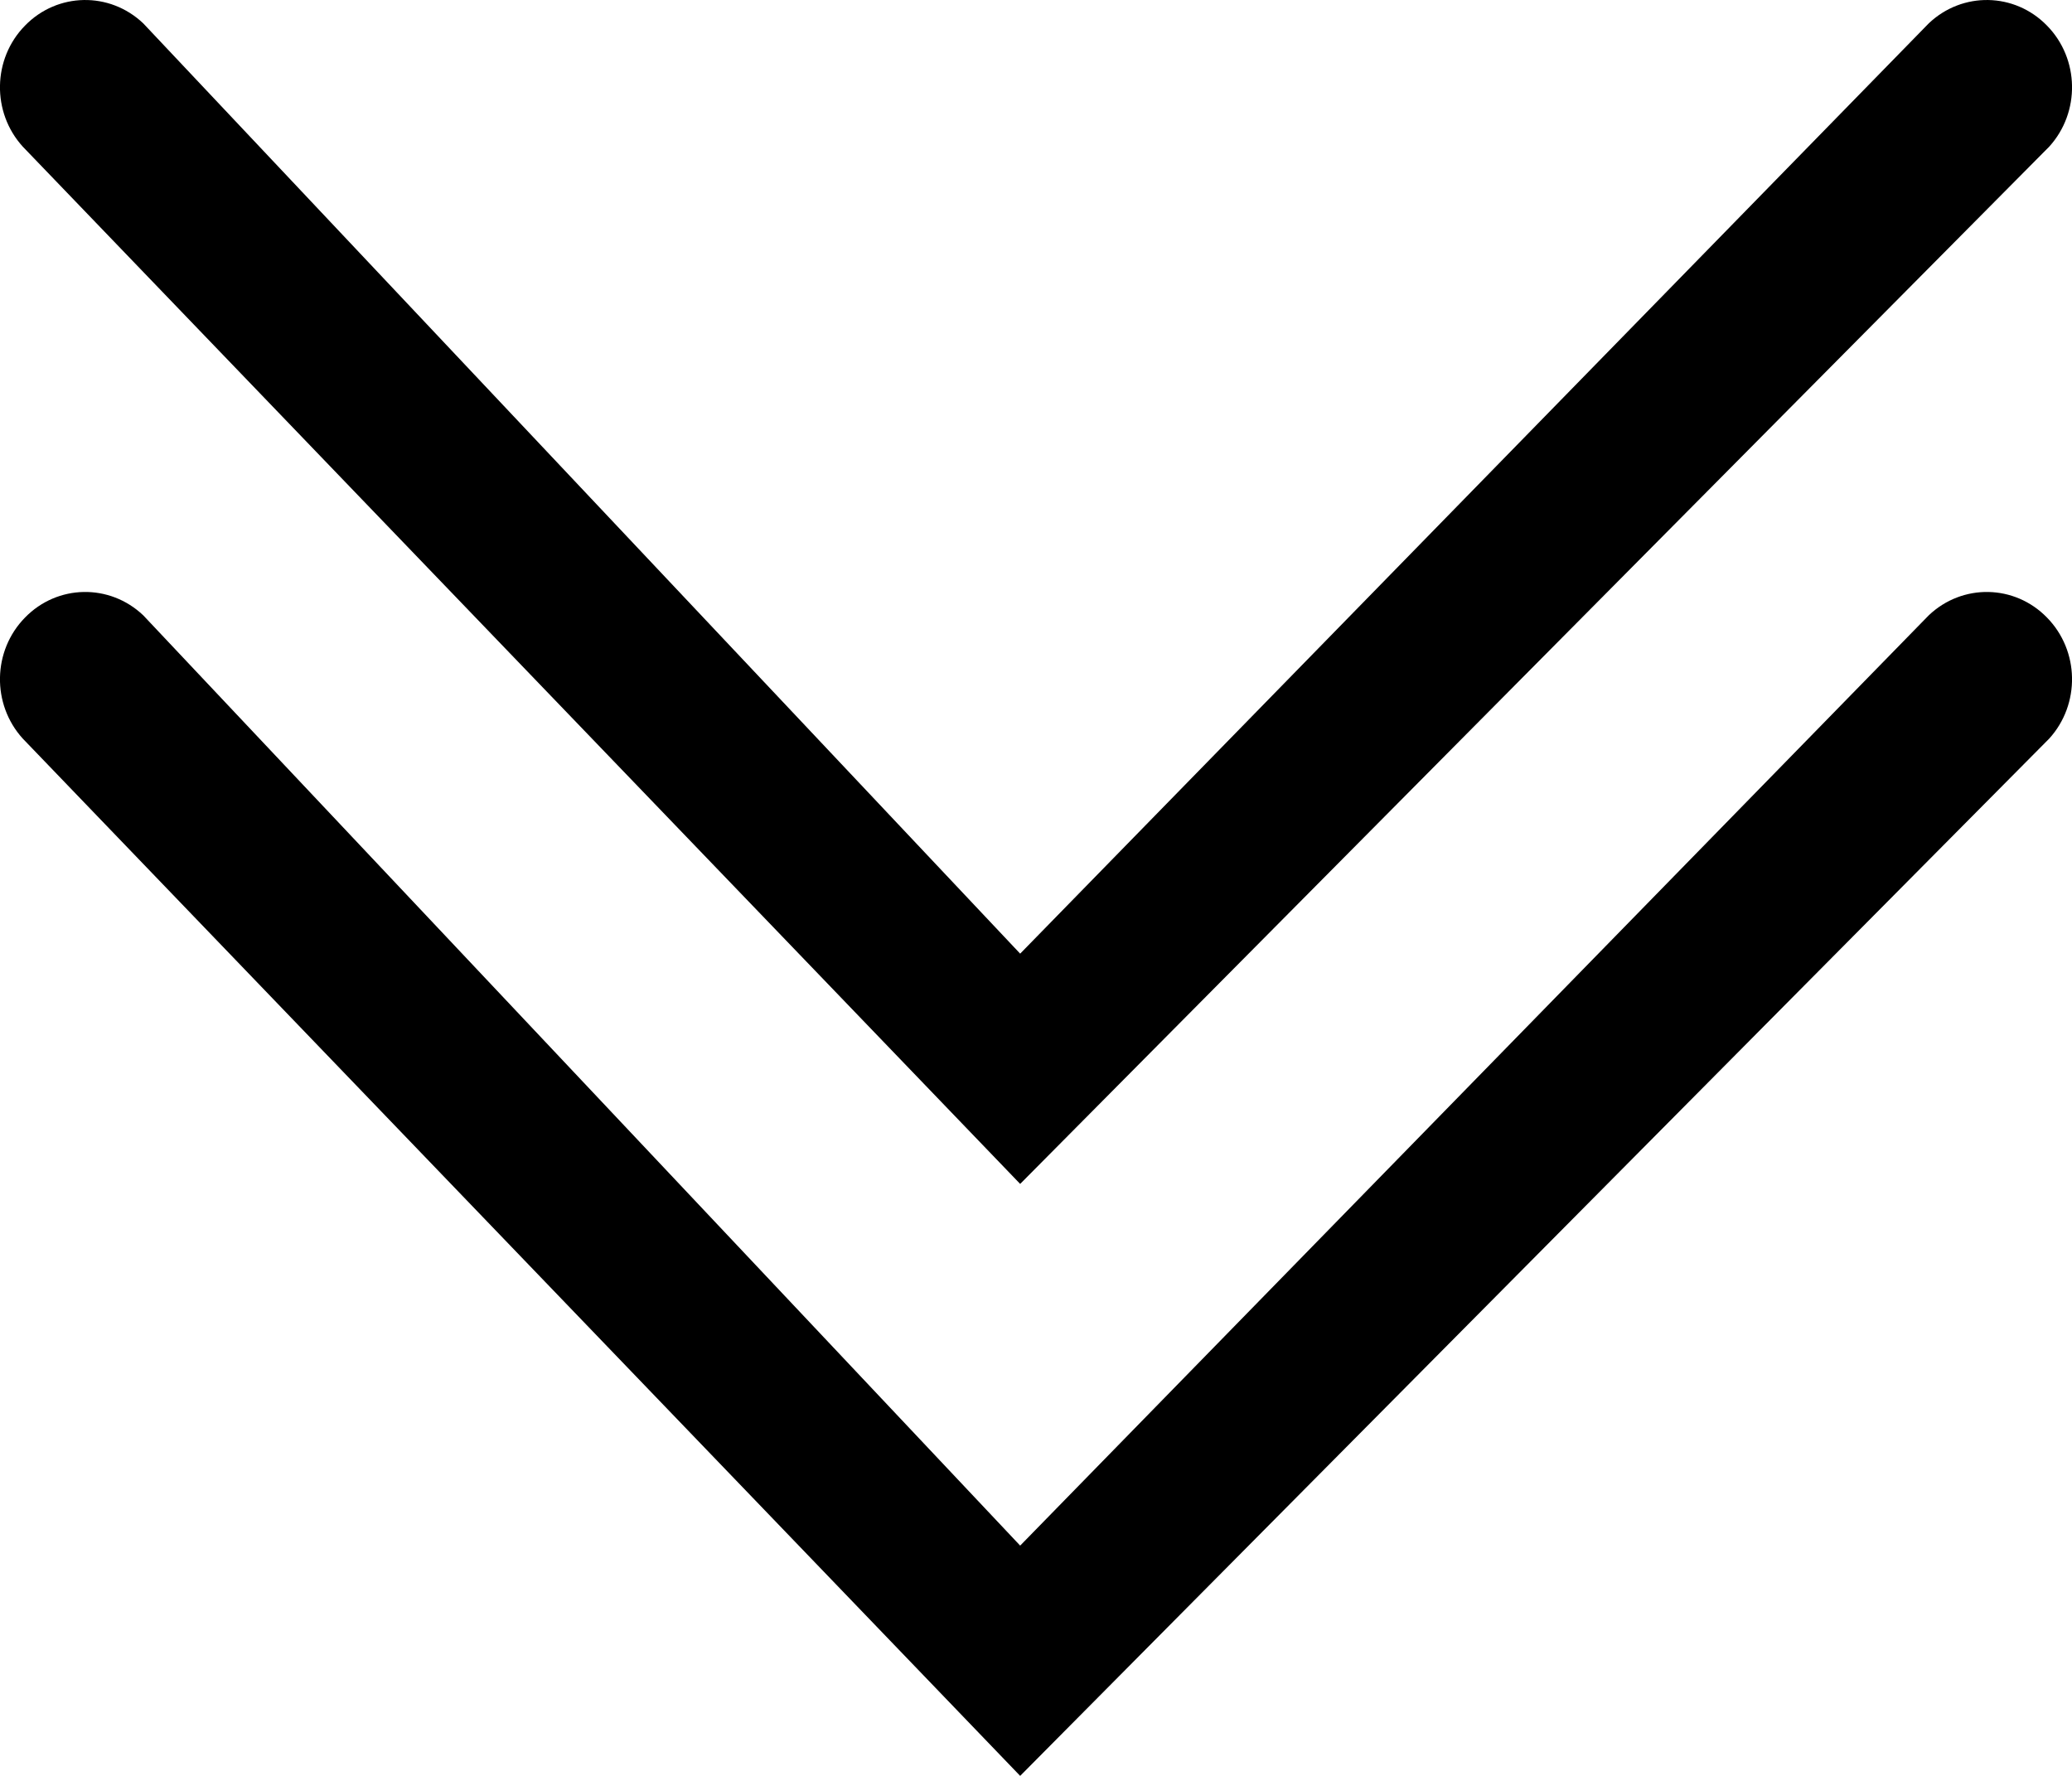
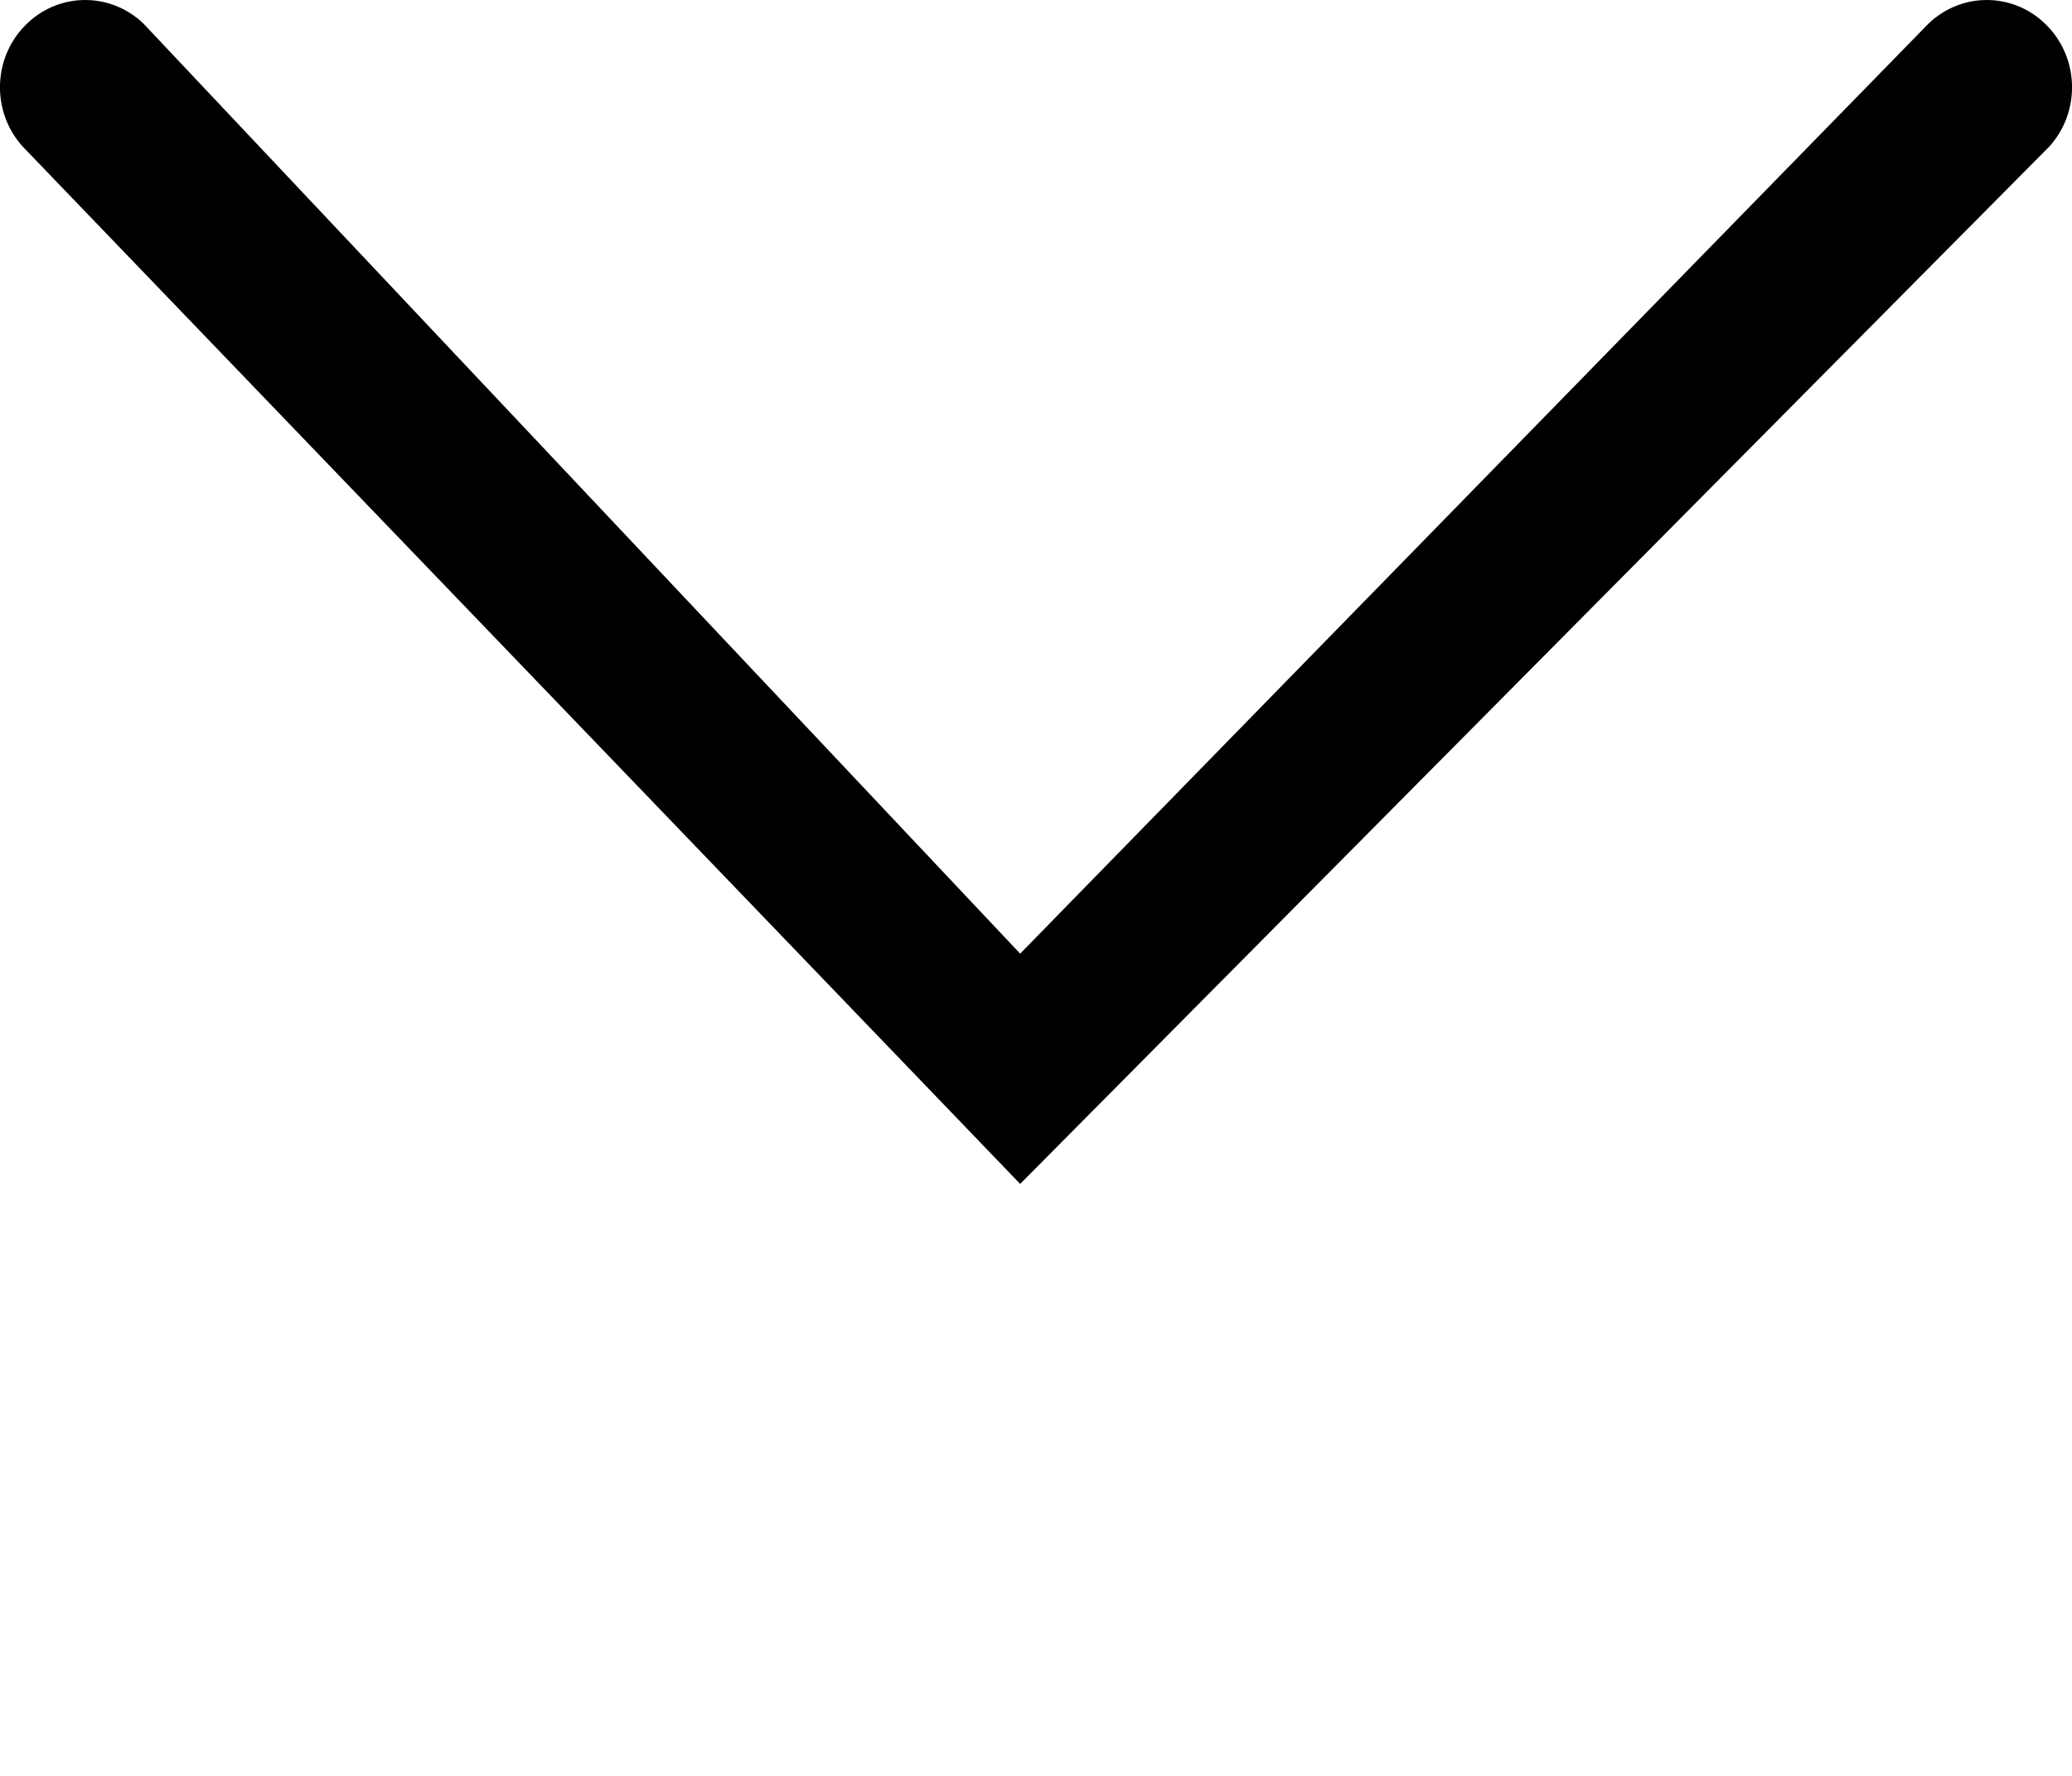
<svg xmlns="http://www.w3.org/2000/svg" width="14px" height="12px" viewBox="0 0 14 12" version="1.1">
  <title>Group</title>
  <desc>Created with Sketch.</desc>
  <defs />
  <g id="Page-1" stroke="none" stroke-width="1" fill="none" fill-rule="evenodd">
    <g id="Group" fill="#000000" fill-rule="nonzero">
      <g id="arrow_simple_right">
        <g id="Arrow_simple_rightt" transform="translate(7, 4) rotate(90) translate(-7, -4) translate(3, -3)">
          <path d="M0.991,0.154 C0.759,-0.057 0.397,-0.051 0.173,0.169 C-0.052,0.388 -0.058,0.741 0.158,0.968 L6.444,7.107 L0.158,13.032 C-0.058,13.259 -0.052,13.612 0.173,13.831 C0.397,14.051 0.759,14.057 0.991,13.846 L8,7.107 L0.991,0.154 Z" id="Shape" />
        </g>
      </g>
      <g id="arrow_simple_right" transform="translate(0, 4)">
        <g id="Arrow_simple_rightt" transform="translate(7, 4) rotate(90) translate(-7, -4) translate(3, -3)">
-           <path d="M0.991,0.154 C0.759,-0.057 0.397,-0.051 0.173,0.169 C-0.052,0.388 -0.058,0.741 0.158,0.968 L6.444,7.107 L0.158,13.032 C-0.058,13.259 -0.052,13.612 0.173,13.831 C0.397,14.051 0.759,14.057 0.991,13.846 L8,7.107 L0.991,0.154 Z" id="Shape" />
-         </g>
+           </g>
      </g>
    </g>
  </g>
</svg>